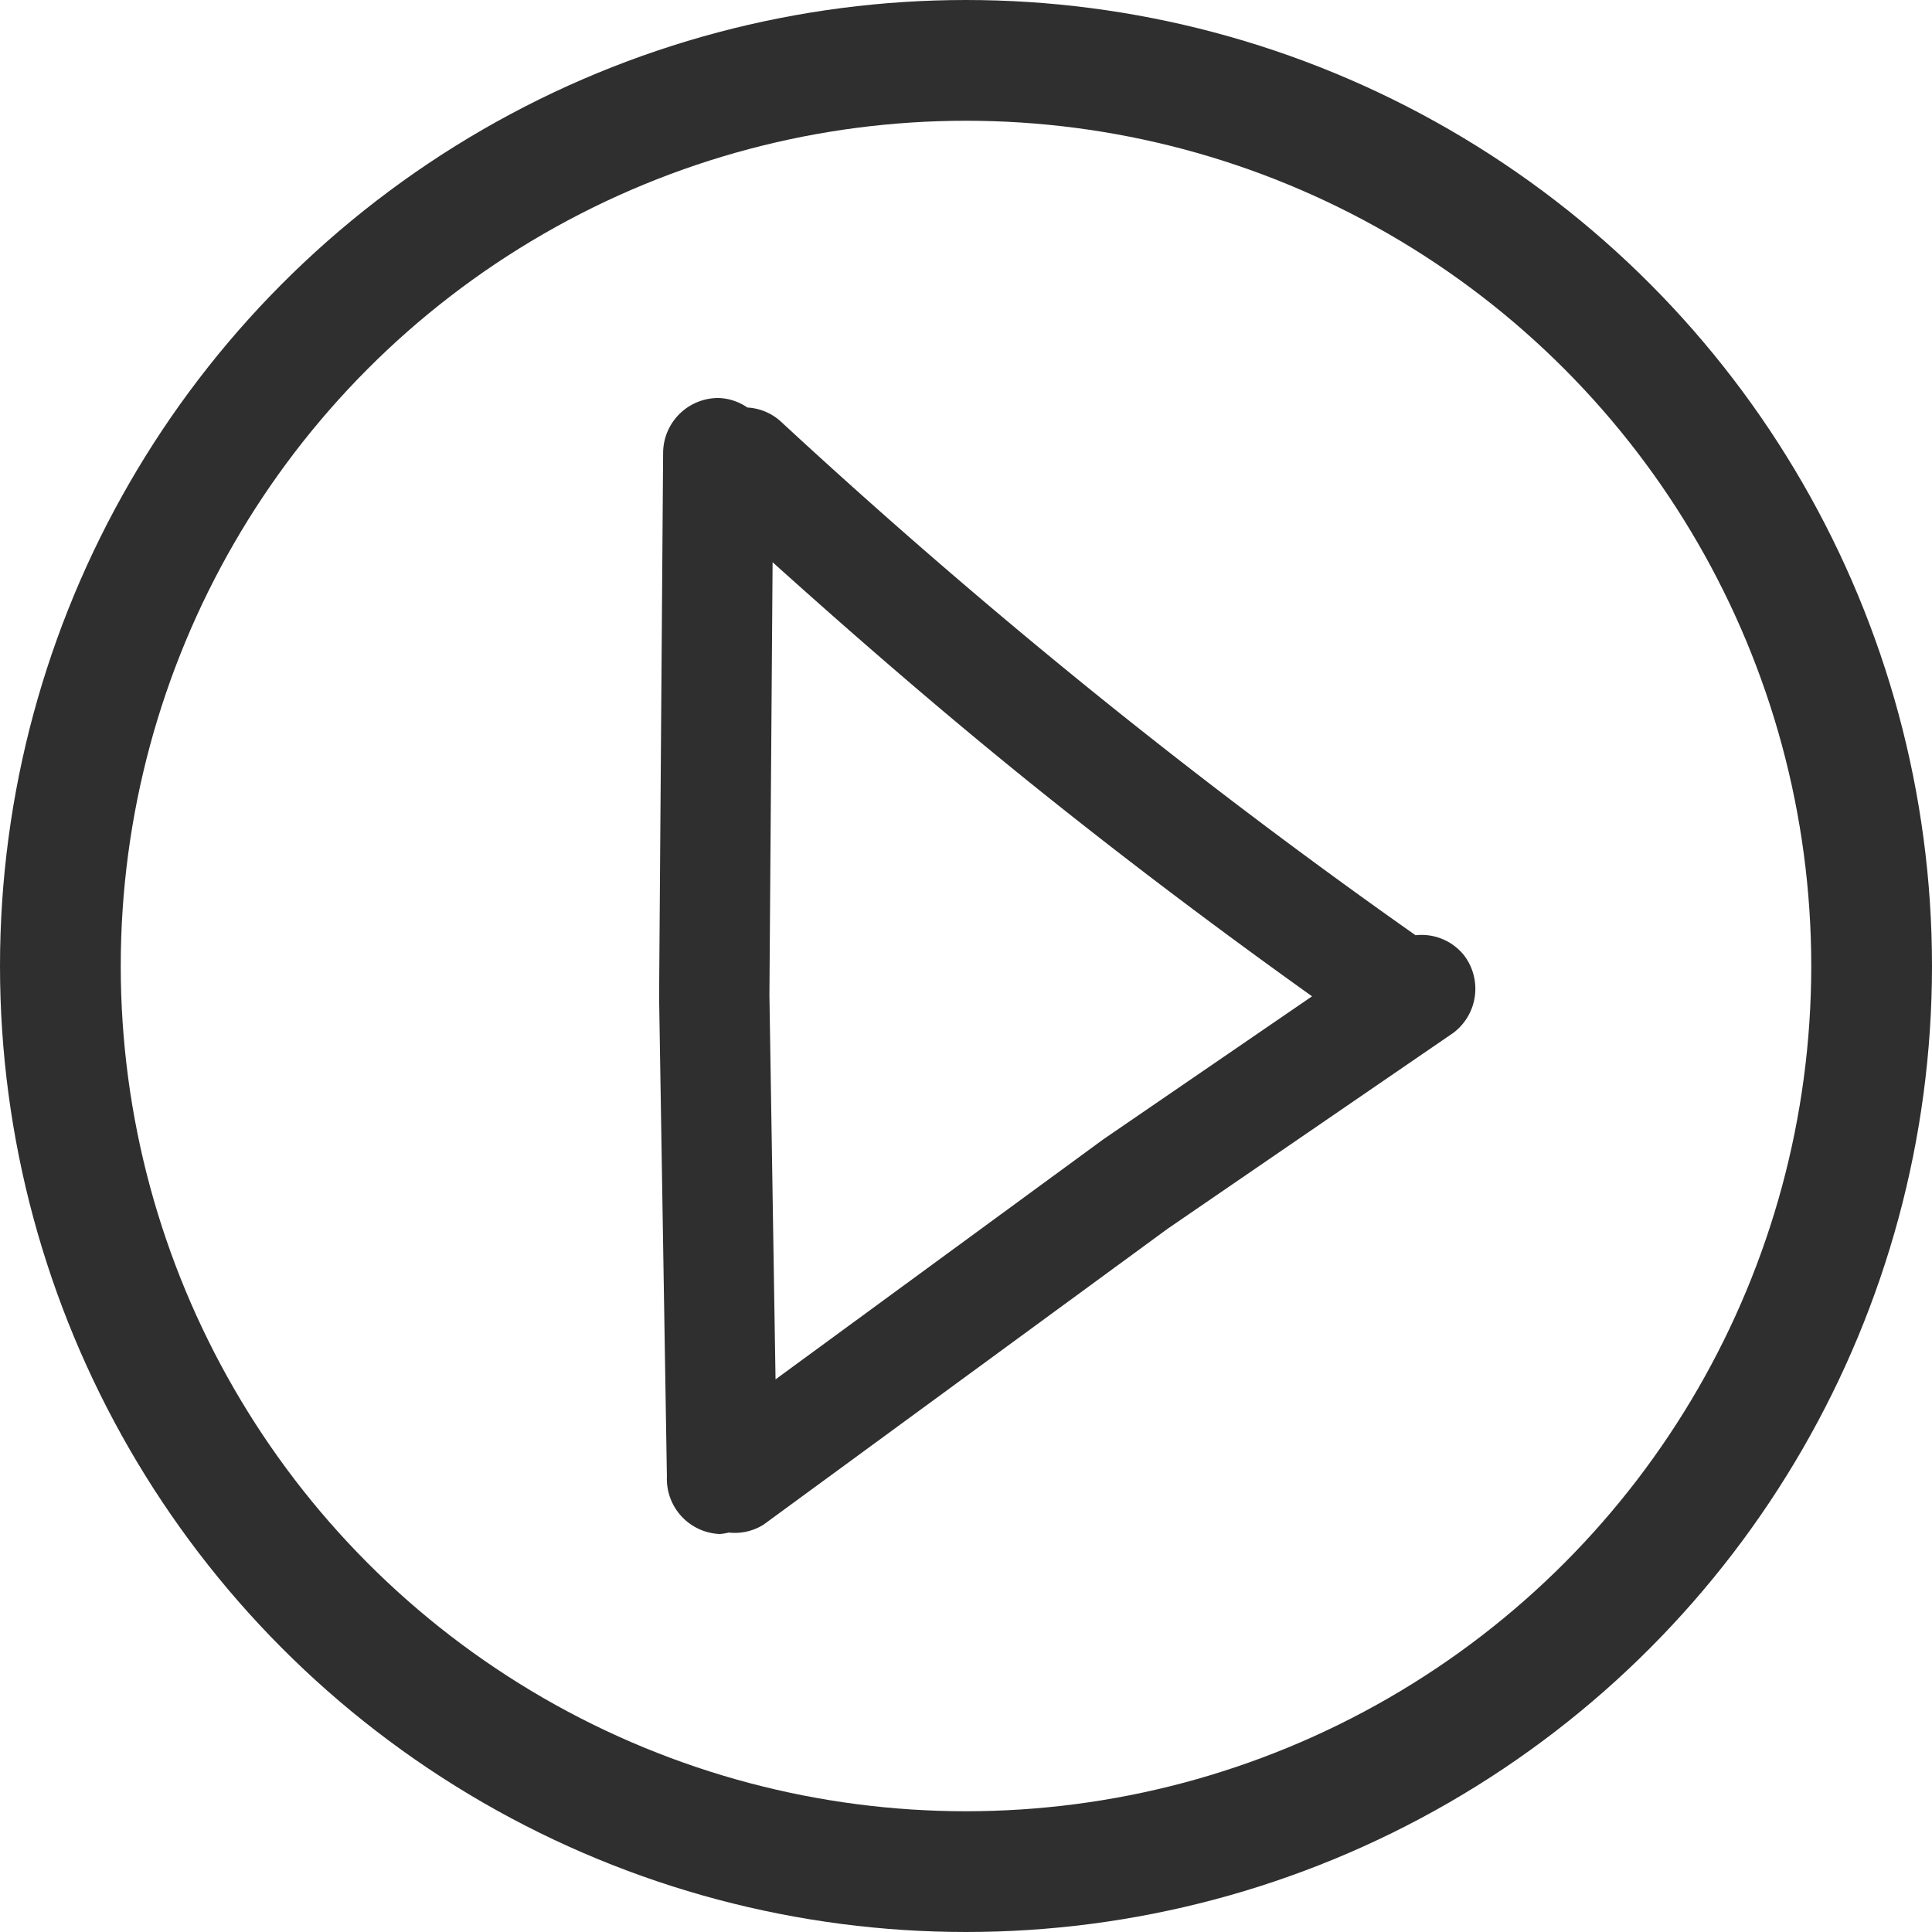
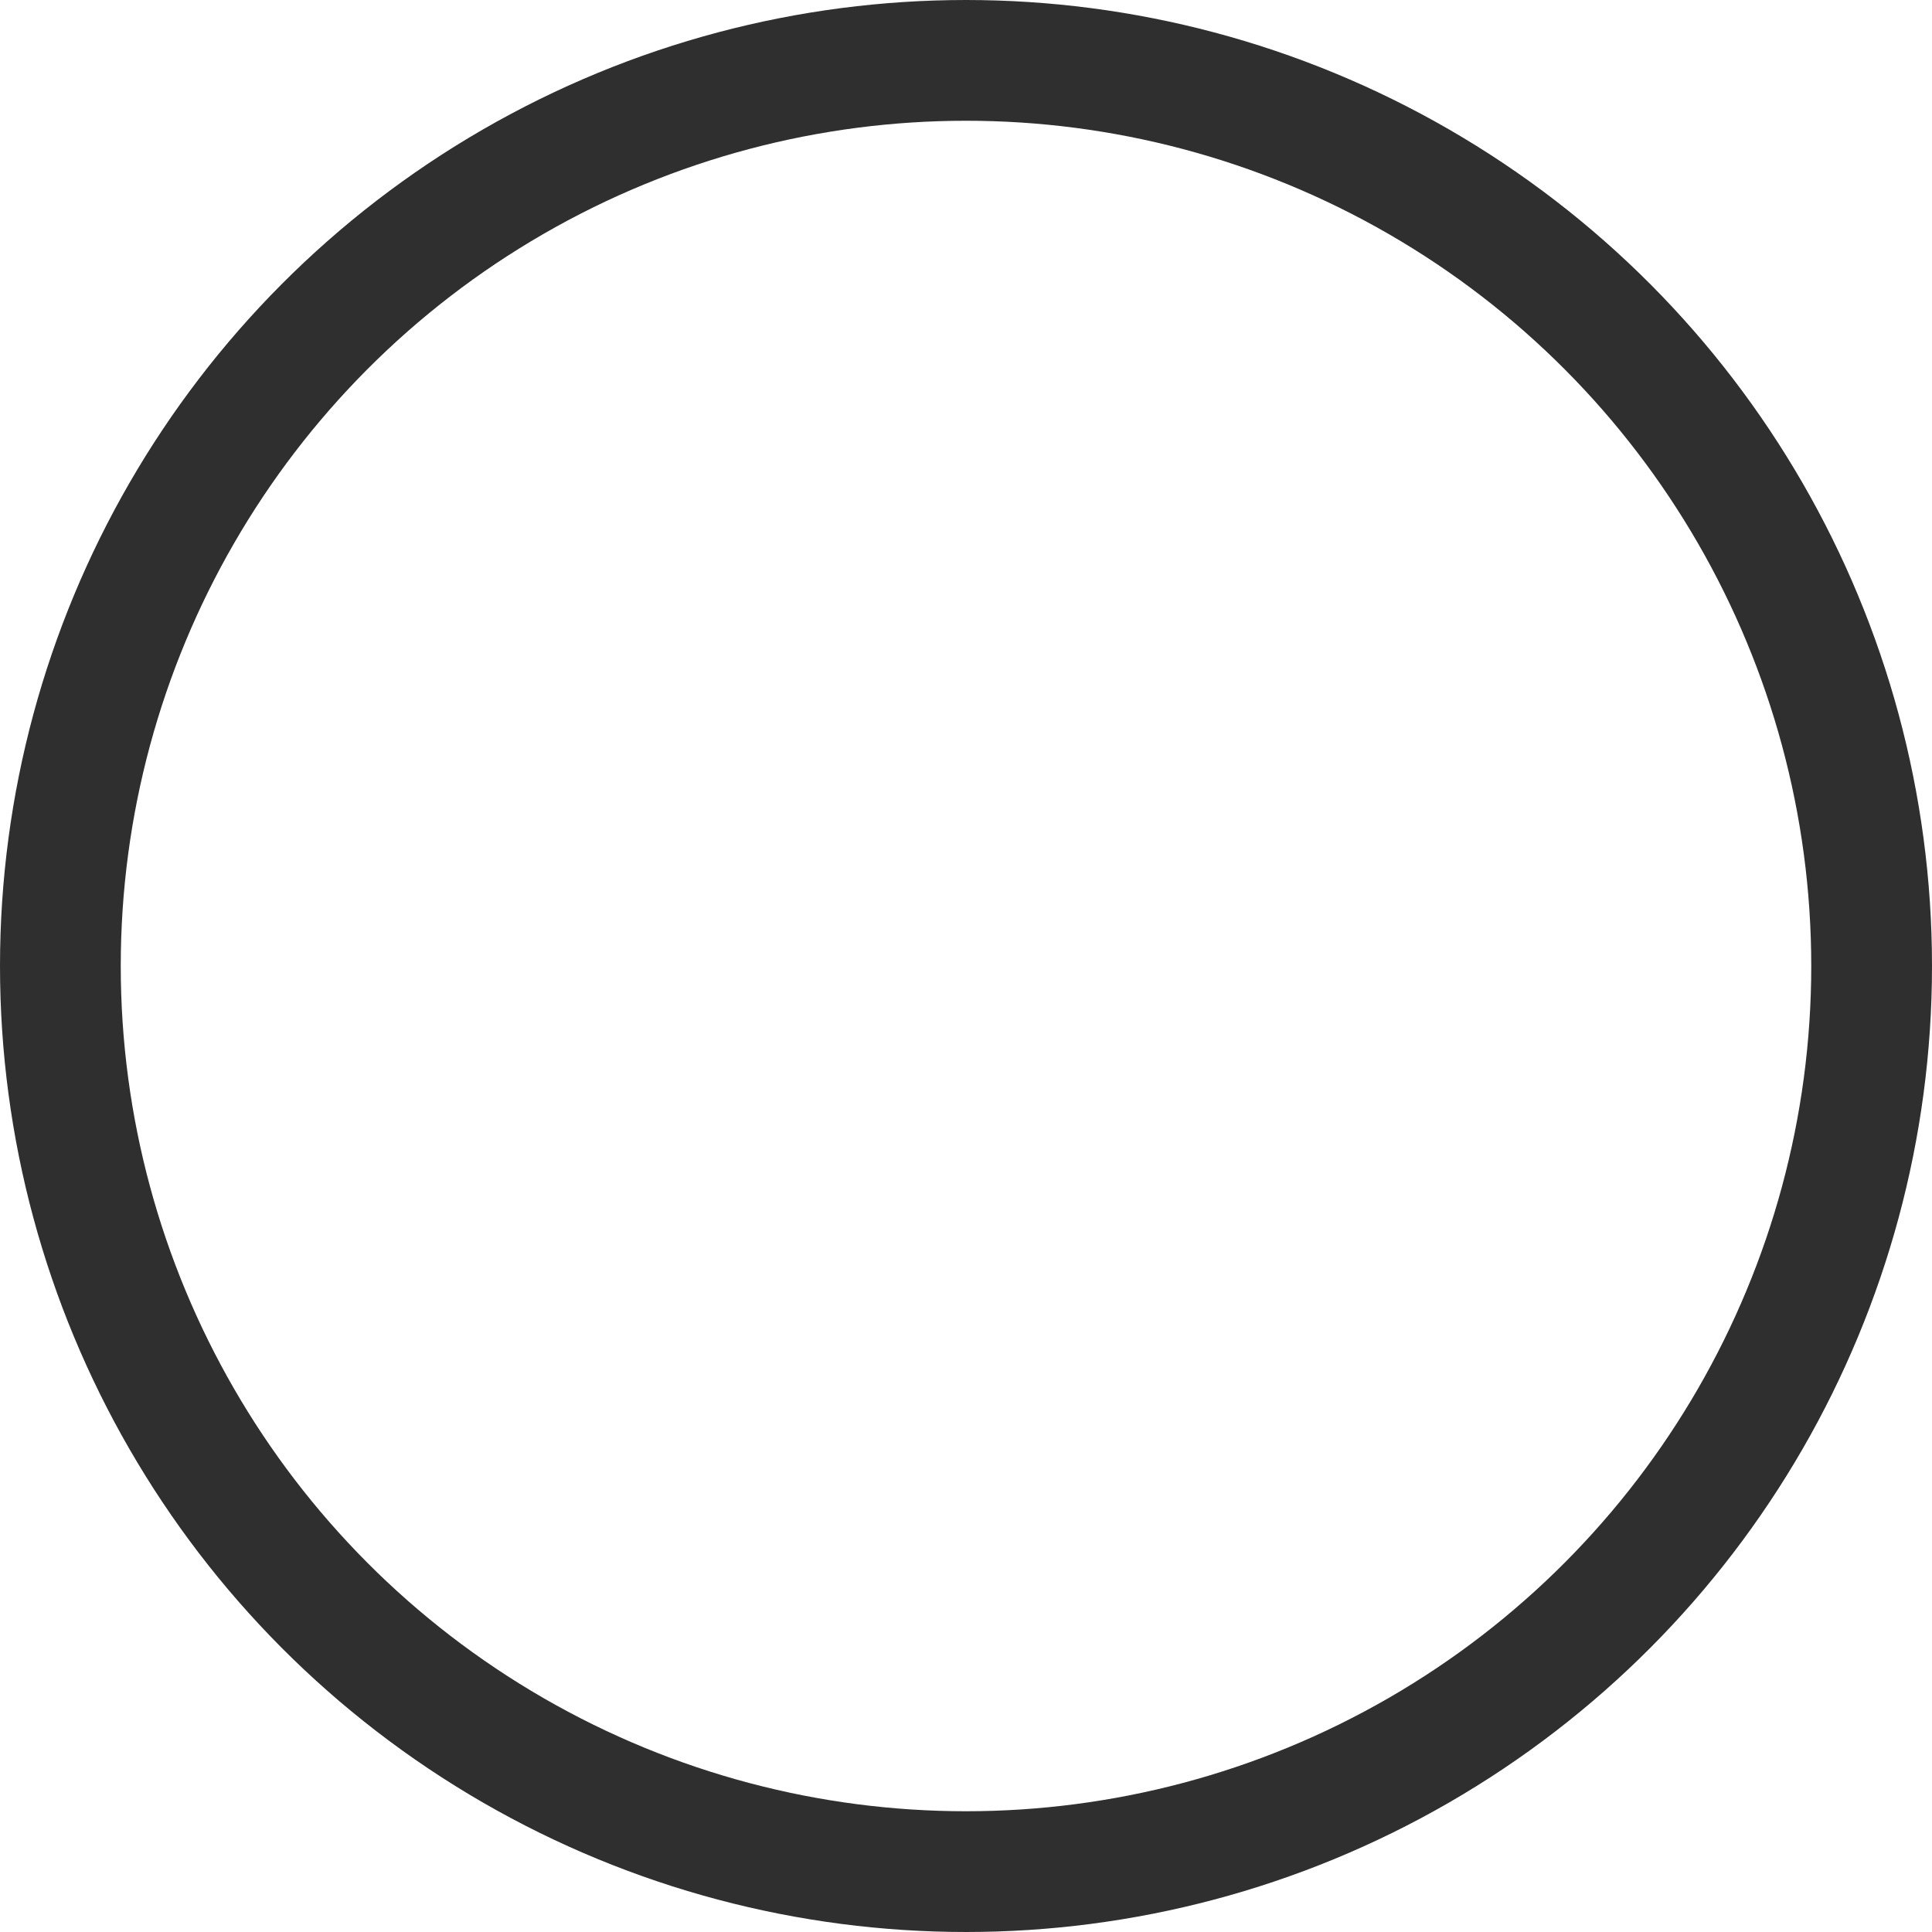
<svg xmlns="http://www.w3.org/2000/svg" width="48" height="48" viewBox="0 0 48 48">
  <defs>
    <clipPath id="n37wp1atga">
      <path data-name="Rectangle 2782" style="fill:none" d="M0 0h20.28v28.225H0z" />
    </clipPath>
  </defs>
  <g data-name="Group 336">
    <g data-name="Ellipse 2" style="stroke:#2f2f2f;stroke-width:3px;fill:none">
      <circle cx="24" cy="24" r="24" style="stroke:none" />
      <circle cx="24" cy="24" r="22.5" style="fill:none" />
    </g>
    <g data-name="Group 367" style="clip-path:url(#n37wp1atga)" transform="translate(16.375 9.888)">
-       <path data-name="Path 56" d="M20 13.848a1.35 1.35 0 0 0-1.206-.5q-4.1-2.887-8.016-6.052Q6.781 4.062 3.015.576a1.342 1.342 0 0 0-.821-.339A1.334 1.334 0 0 0 1.473 0 1.371 1.371 0 0 0 .1 1.366L0 14.883.194 26.8a1.37 1.37 0 0 0 1.314 1.424 1.3 1.3 0 0 0 .223-.036 1.343 1.343 0 0 0 .869-.2l10.04-7.352 7.1-4.868a1.371 1.371 0 0 0 .26-1.92m-8.96 4.568-8.147 5.966-.152-9.552.079-10.75c2.032 1.828 4.1 3.62 6.229 5.344 2.337 1.889 4.736 3.7 7.174 5.441z" style="fill:#2f2f2f;fill-rule:evenodd" />
-     </g>
+       </g>
  </g>
</svg>